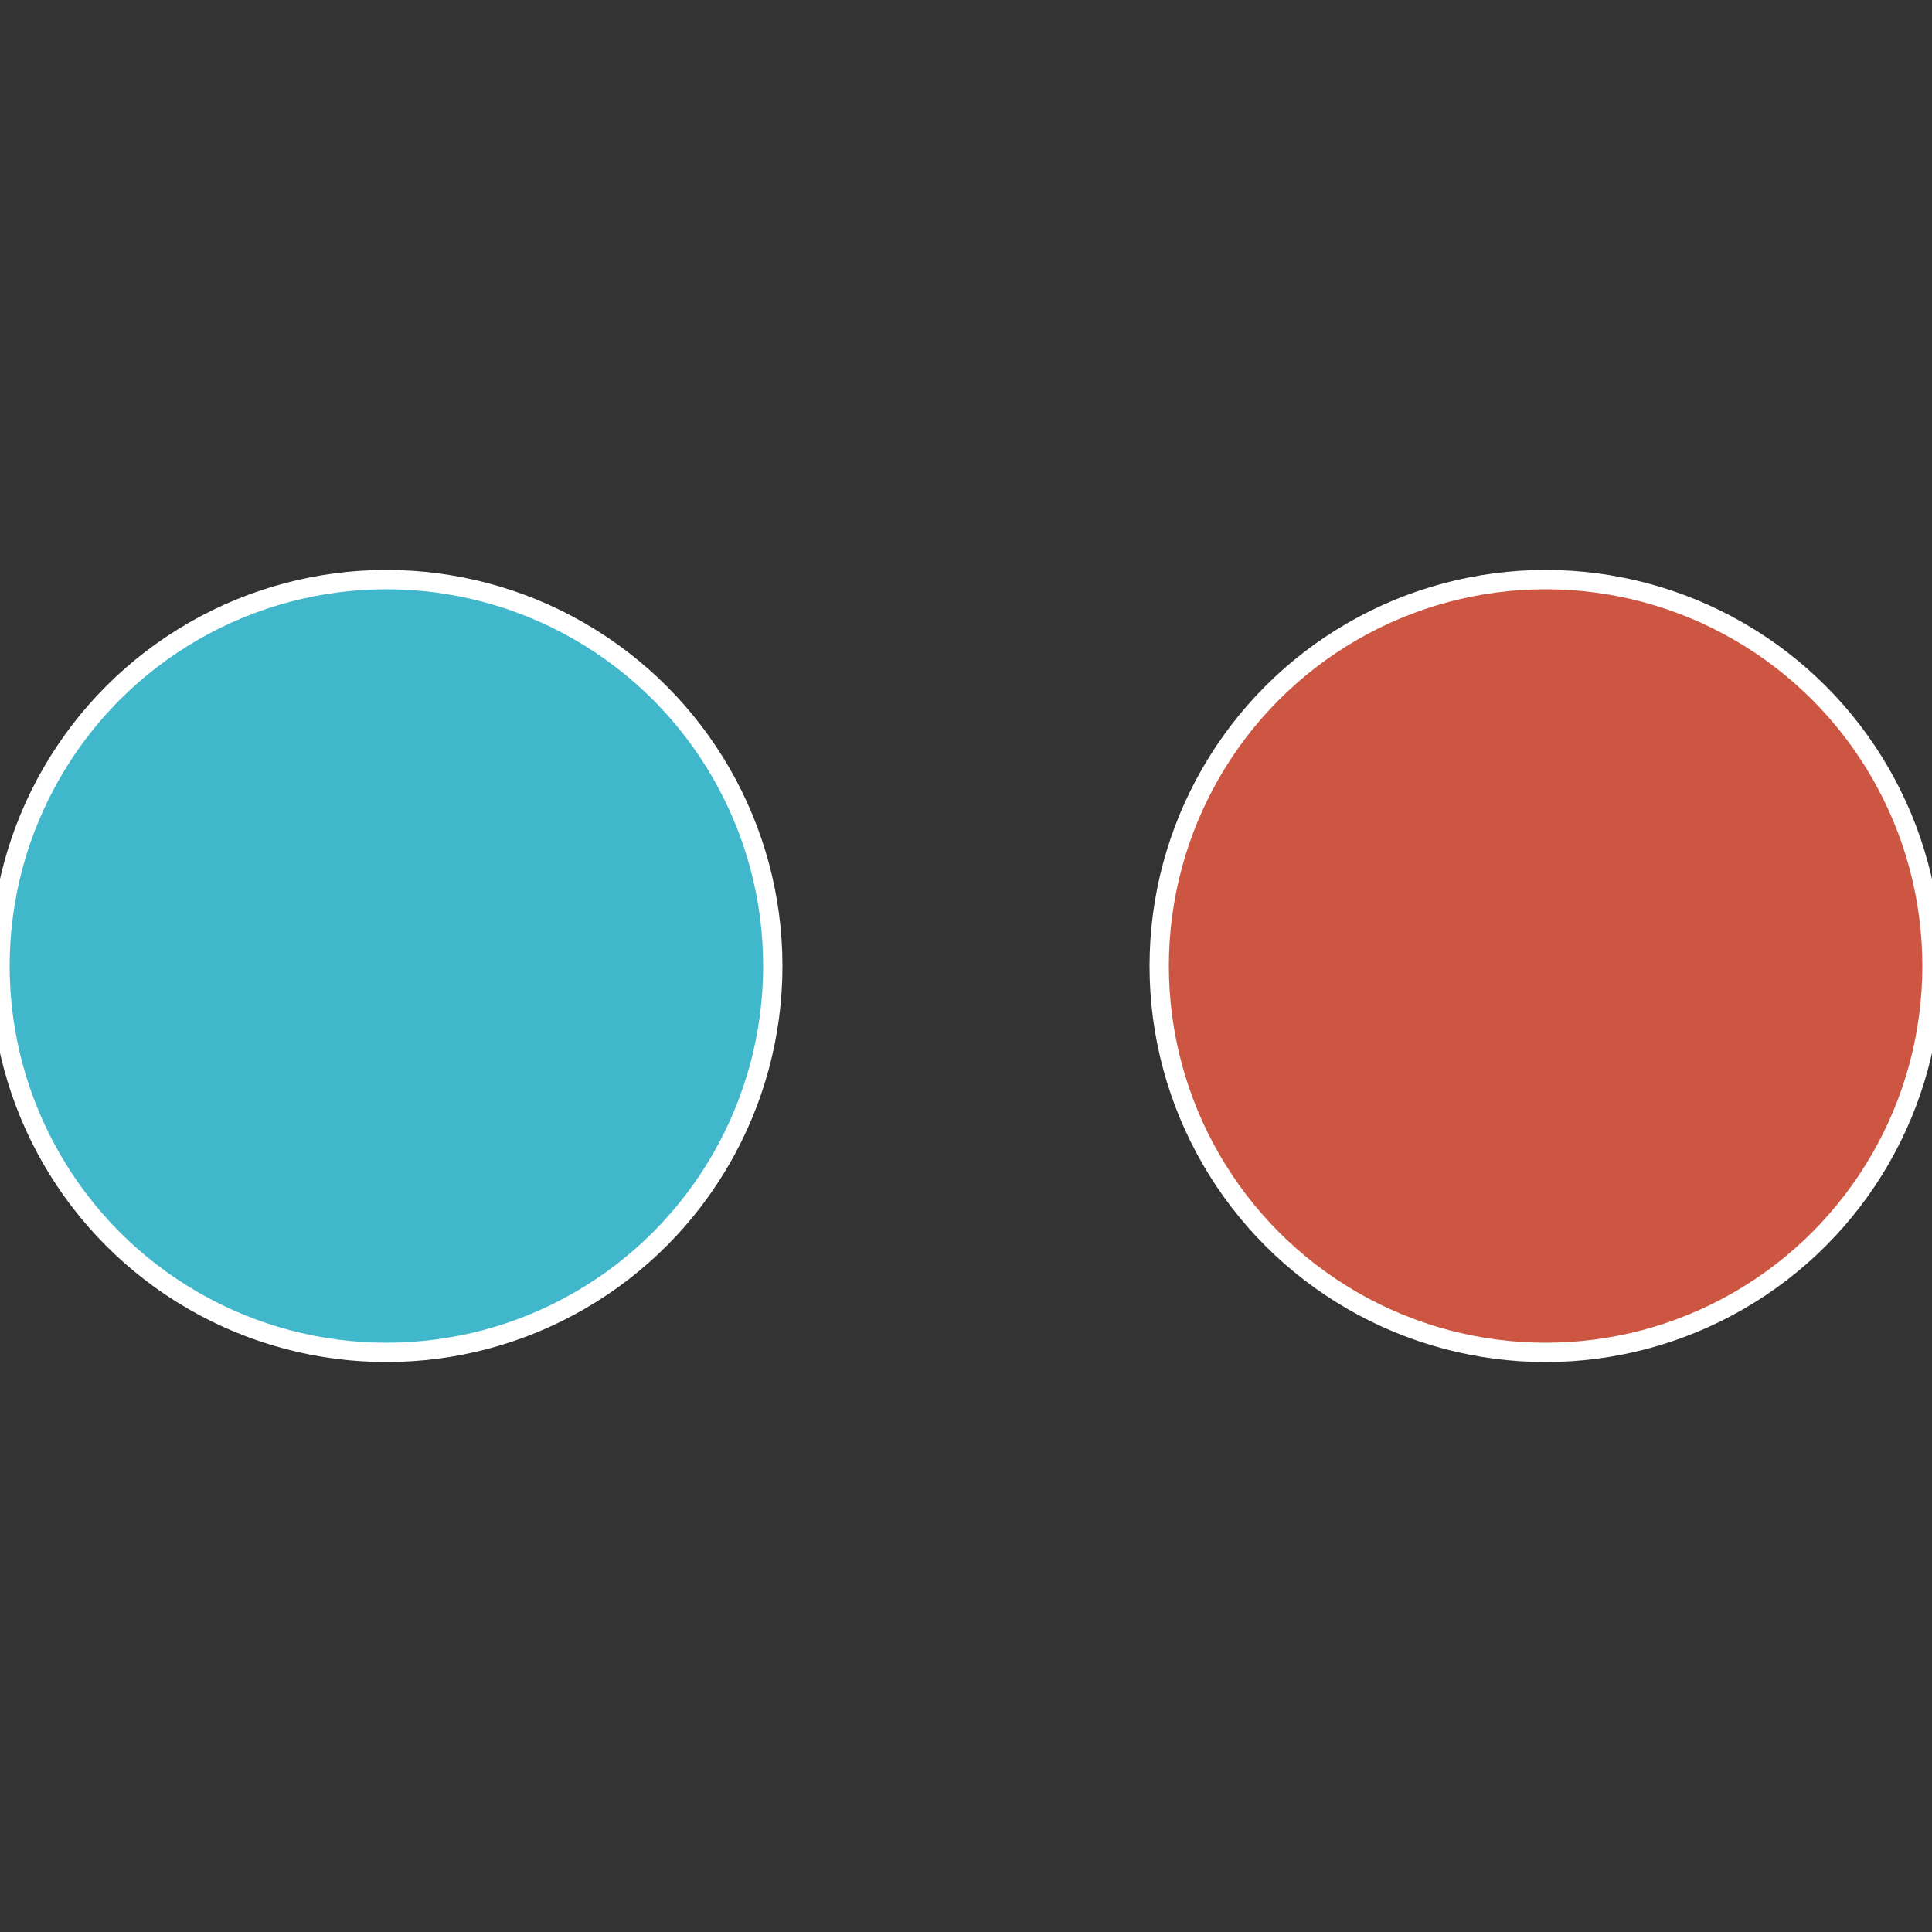
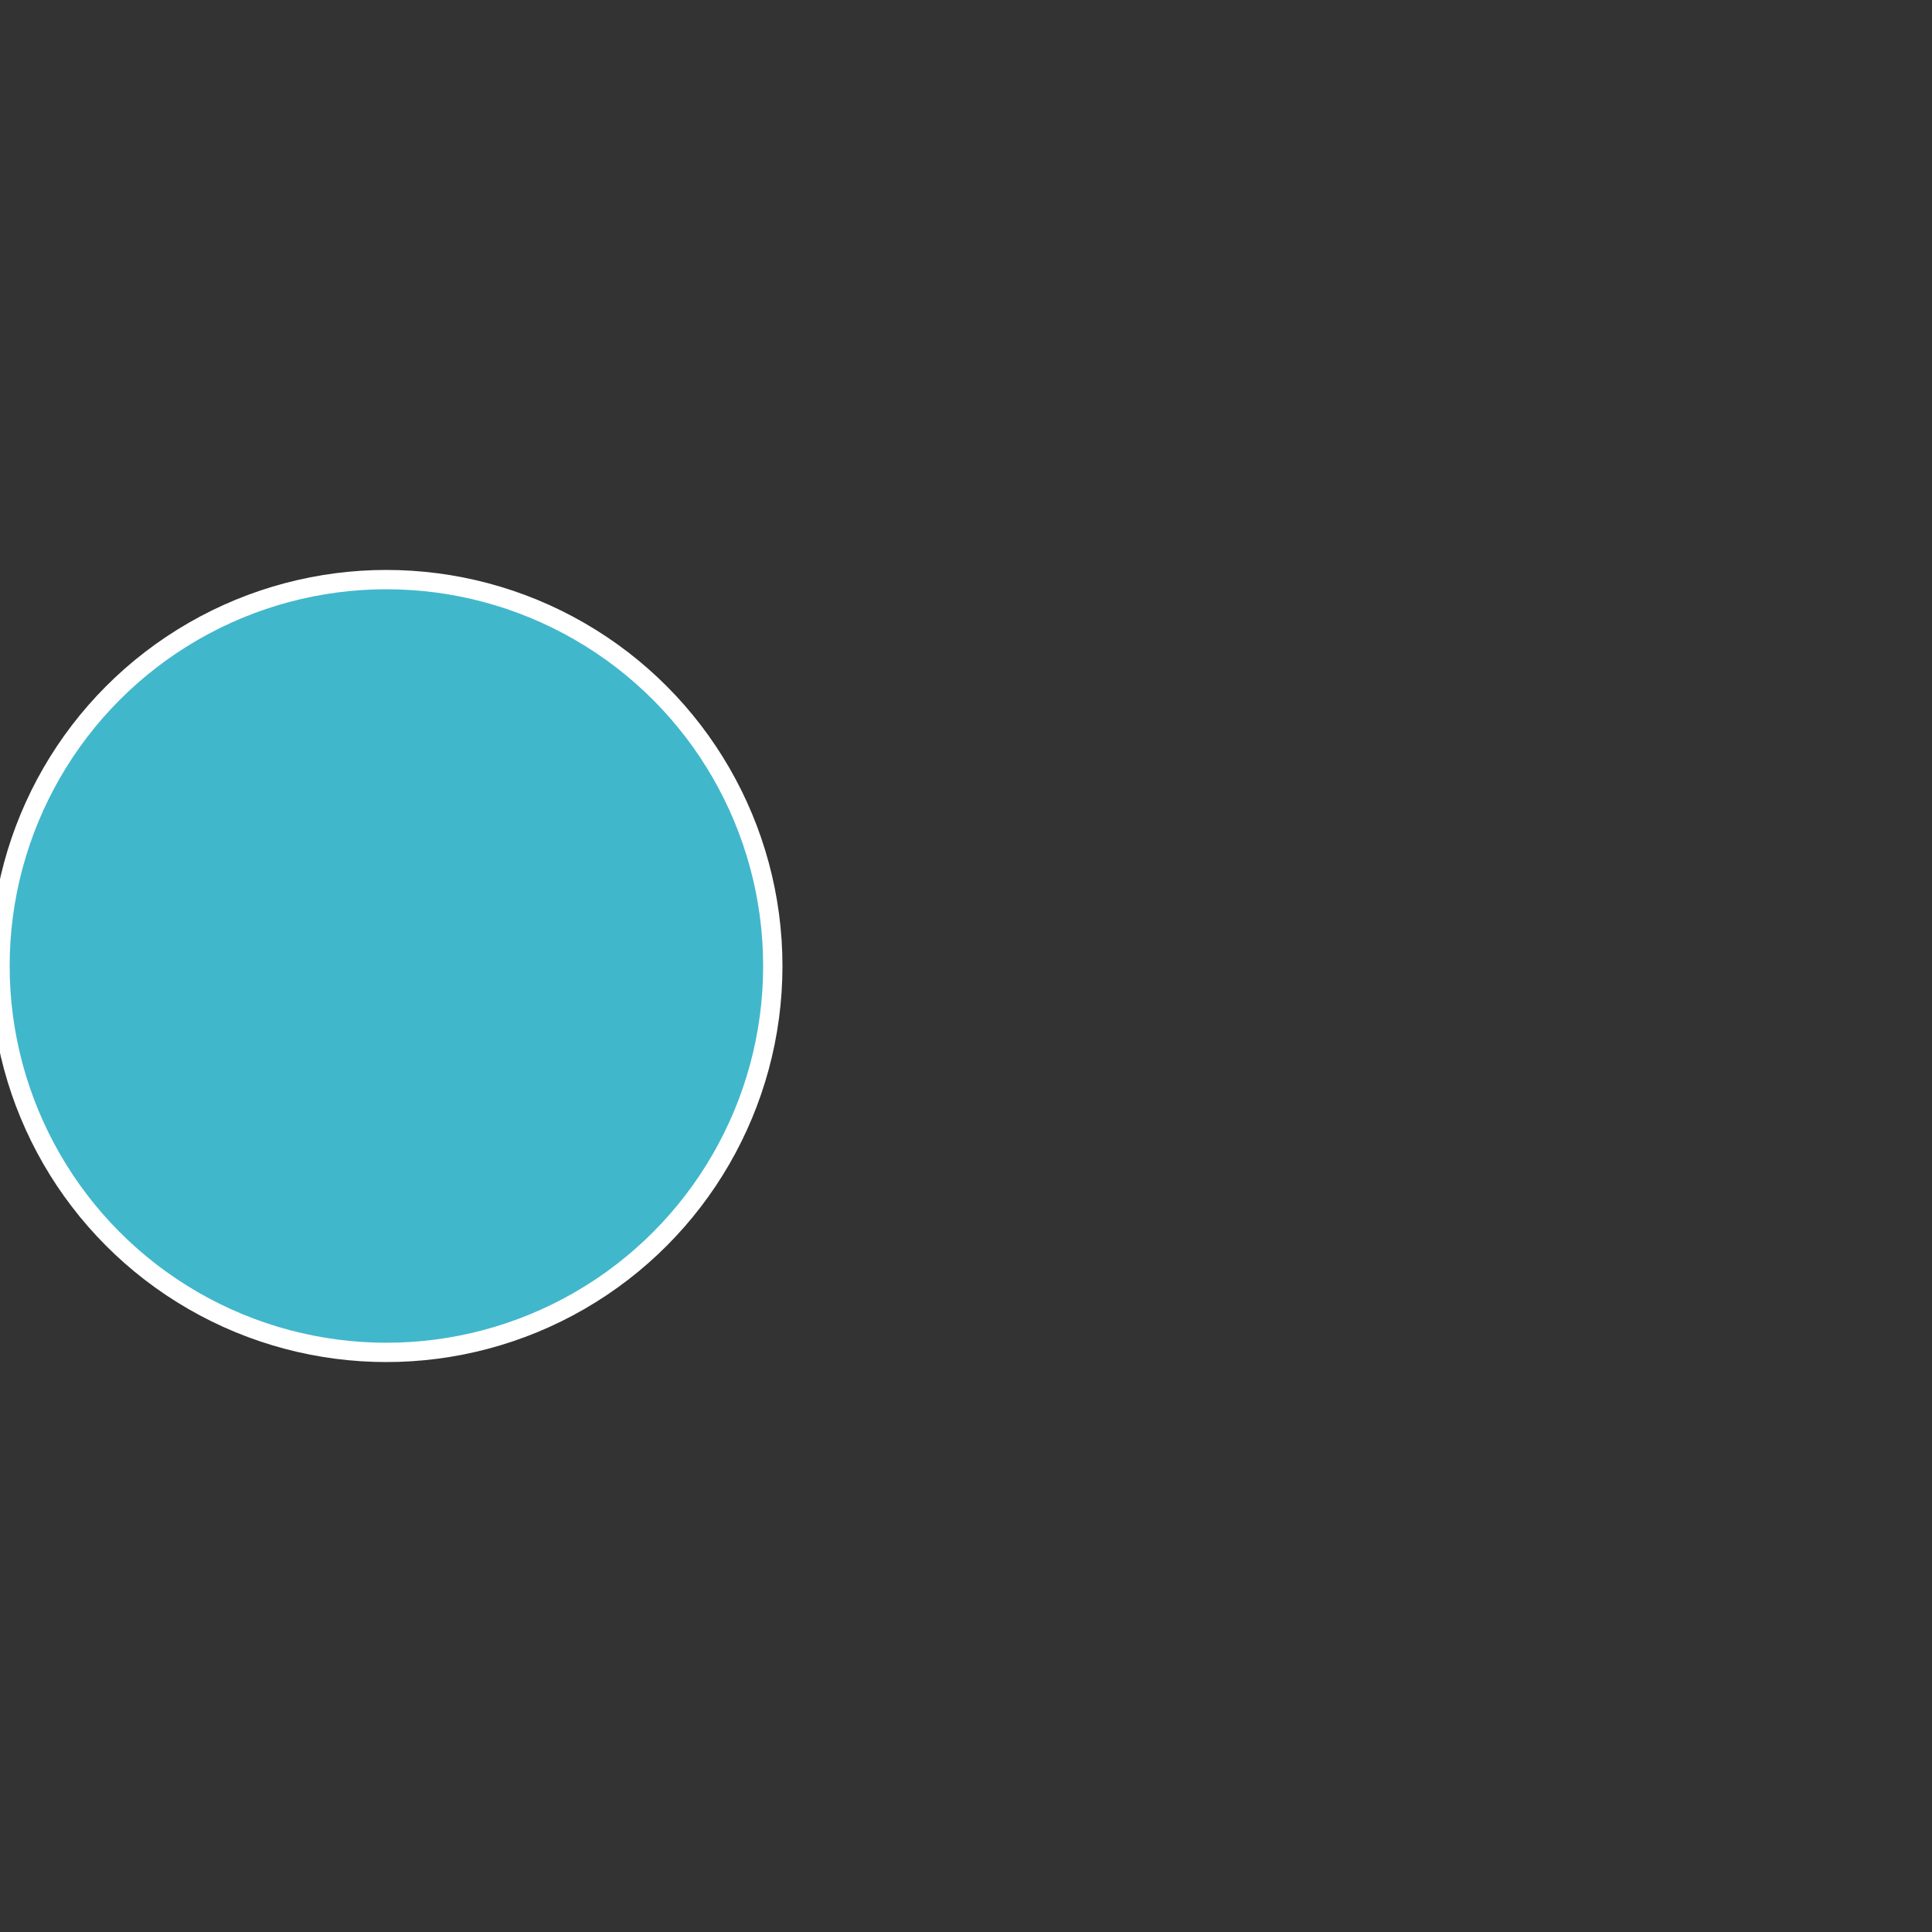
<svg xmlns="http://www.w3.org/2000/svg" width="500" height="500" viewBox="-1 -1 2 2">
  <rect x="-1" y="-1" width="2" height="2" fill="#333333" stroke="none" />
-   <circle cx="0.6" cy="0" r="0.4" fill="#cc5641" stroke="#fff" stroke-width="1%" />
  <circle cx="-0.6" cy="7.3478807948841E-17" r="0.4" fill="#41b7cc" stroke="#fff" stroke-width="1%" />
</svg>